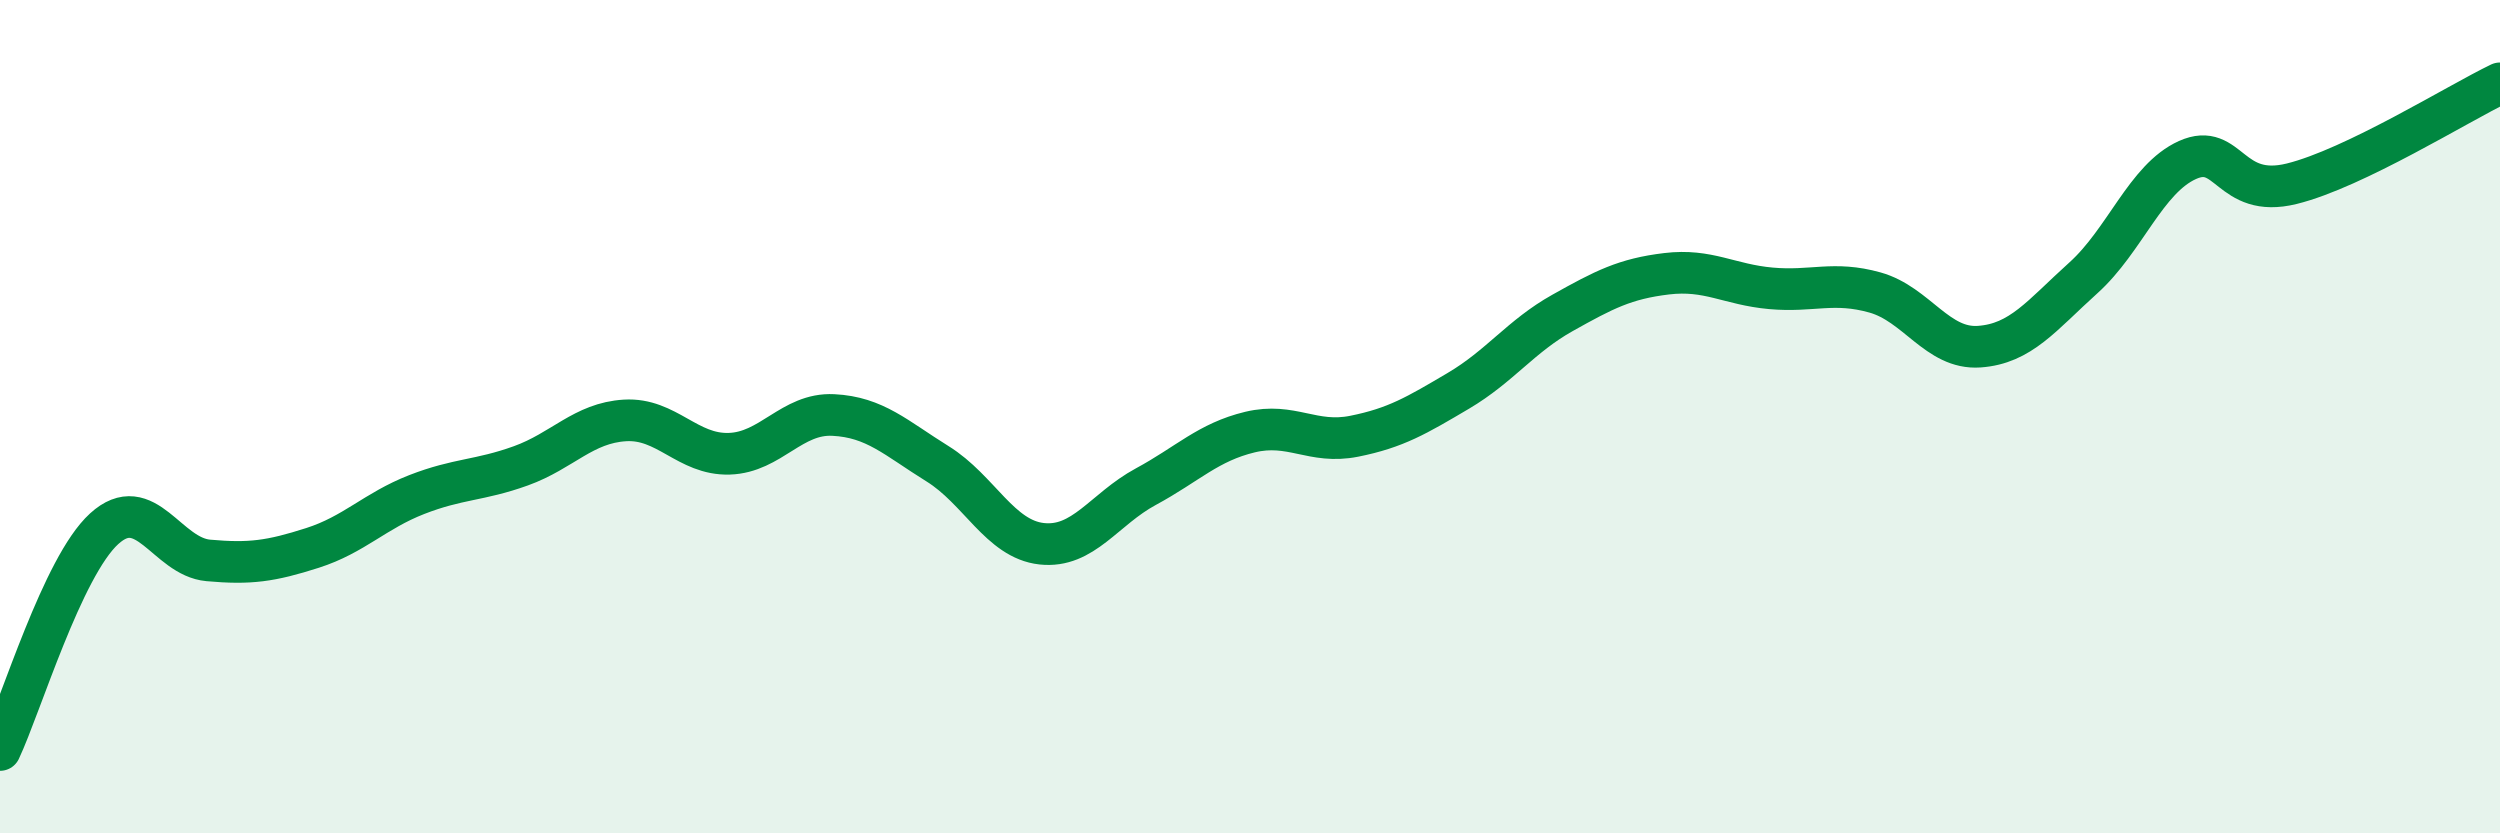
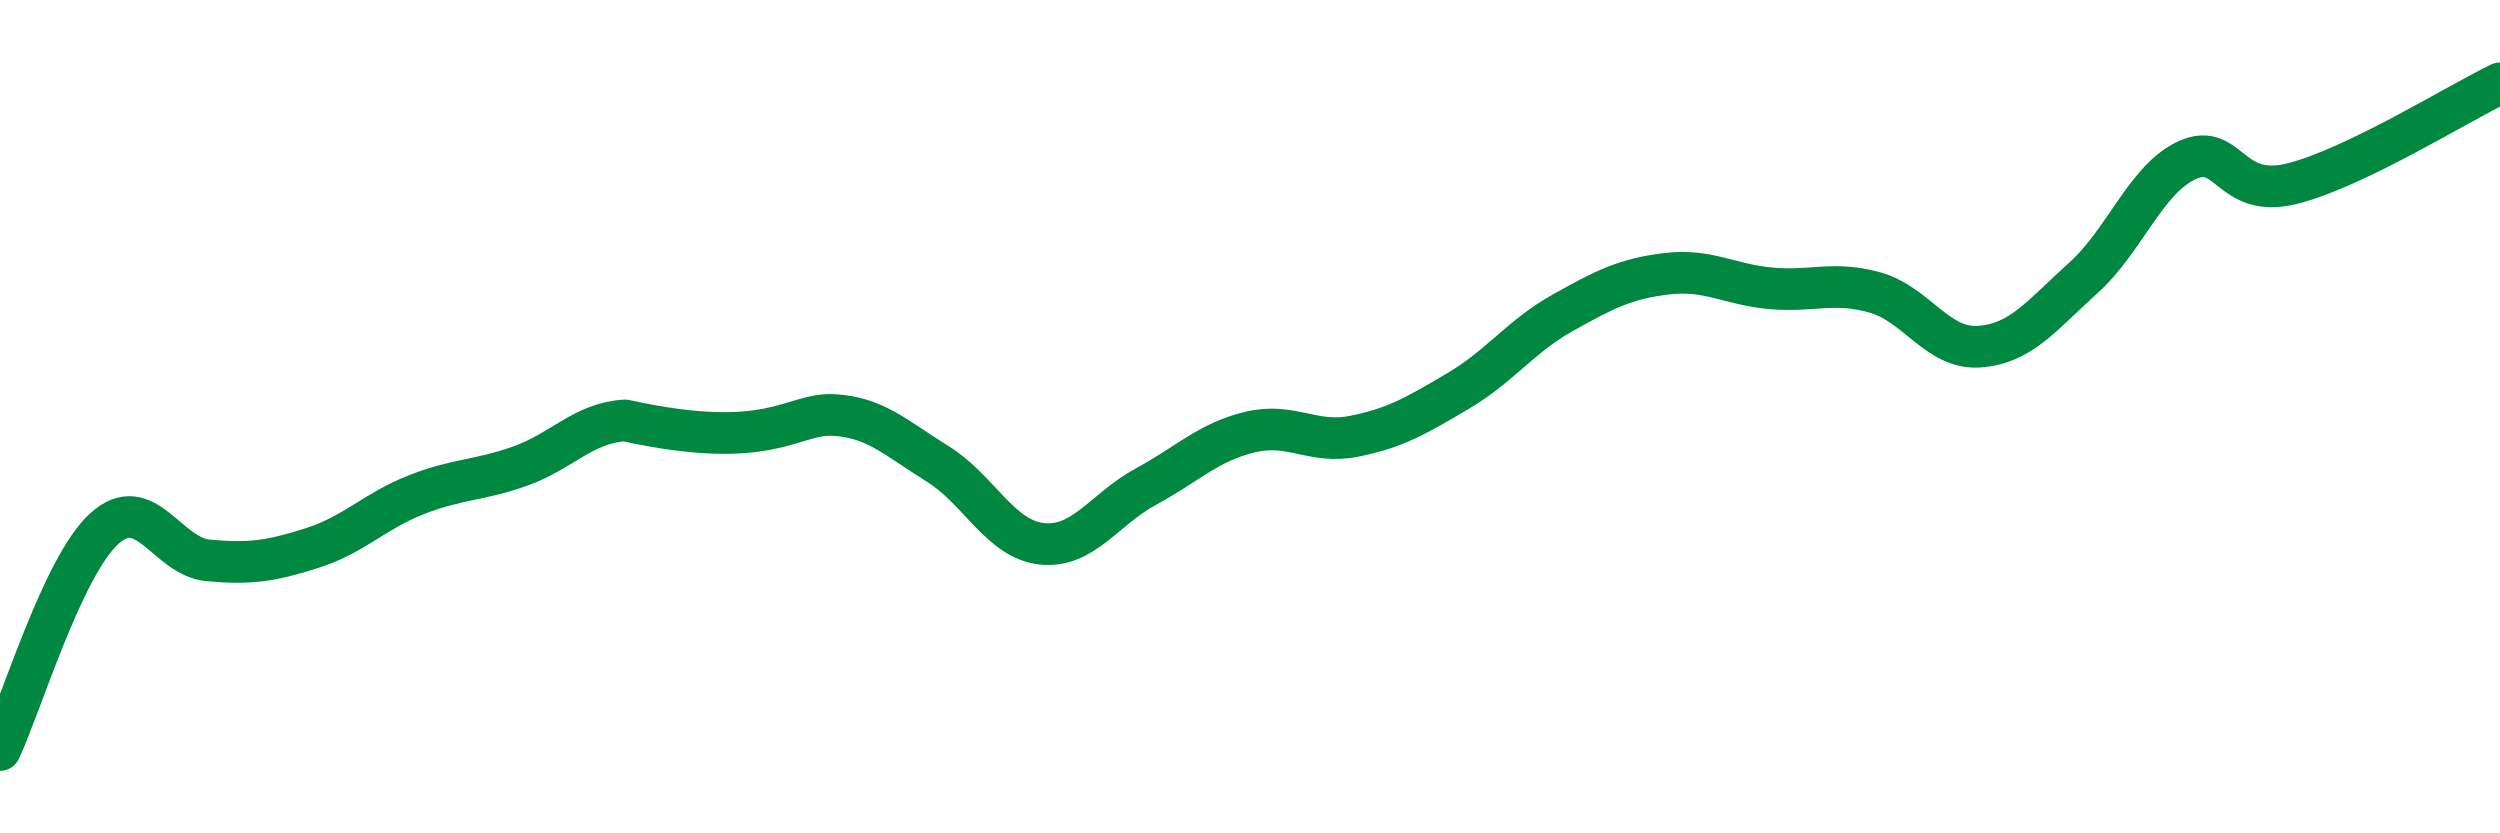
<svg xmlns="http://www.w3.org/2000/svg" width="60" height="20" viewBox="0 0 60 20">
-   <path d="M 0,18 C 0.5,16.94 1.5,13.6 2.5,12.69 C 3.5,11.78 4,13.36 5,13.45 C 6,13.54 6.5,13.47 7.5,13.15 C 8.5,12.83 9,12.26 10,11.87 C 11,11.48 11.5,11.54 12.5,11.18 C 13.5,10.82 14,10.15 15,10.09 C 16,10.03 16.5,10.92 17.5,10.89 C 18.5,10.86 19,9.91 20,9.96 C 21,10.01 21.5,10.51 22.5,11.13 C 23.5,11.75 24,12.94 25,13.05 C 26,13.16 26.5,12.22 27.5,11.68 C 28.5,11.14 29,10.61 30,10.37 C 31,10.13 31.5,10.67 32.5,10.47 C 33.5,10.27 34,9.97 35,9.38 C 36,8.79 36.5,8.07 37.5,7.51 C 38.5,6.95 39,6.69 40,6.57 C 41,6.45 41.5,6.83 42.5,6.92 C 43.5,7.01 44,6.74 45,7.02 C 46,7.3 46.5,8.39 47.5,8.32 C 48.5,8.25 49,7.57 50,6.67 C 51,5.77 51.5,4.29 52.5,3.84 C 53.5,3.39 53.5,4.78 55,4.41 C 56.5,4.04 59,2.48 60,2L60 20L0 20Z" fill="#008740" opacity="0.1" stroke-linecap="round" stroke-linejoin="round" />
-   <path d="M 0,18 C 0.5,16.94 1.5,13.6 2.5,12.69 C 3.5,11.78 4,13.36 5,13.45 C 6,13.54 6.5,13.47 7.5,13.15 C 8.5,12.83 9,12.26 10,11.87 C 11,11.48 11.5,11.54 12.5,11.18 C 13.5,10.82 14,10.15 15,10.09 C 16,10.03 16.5,10.92 17.5,10.89 C 18.5,10.86 19,9.91 20,9.96 C 21,10.01 21.5,10.51 22.5,11.13 C 23.5,11.75 24,12.94 25,13.05 C 26,13.16 26.5,12.22 27.5,11.68 C 28.5,11.14 29,10.61 30,10.37 C 31,10.13 31.5,10.67 32.5,10.47 C 33.5,10.27 34,9.97 35,9.38 C 36,8.79 36.5,8.07 37.5,7.51 C 38.5,6.95 39,6.69 40,6.57 C 41,6.45 41.5,6.83 42.5,6.92 C 43.5,7.01 44,6.74 45,7.02 C 46,7.3 46.5,8.39 47.5,8.32 C 48.5,8.25 49,7.57 50,6.67 C 51,5.77 51.5,4.29 52.5,3.84 C 53.5,3.39 53.5,4.78 55,4.41 C 56.5,4.04 59,2.48 60,2" stroke="#008740" stroke-width="1" fill="none" stroke-linecap="round" stroke-linejoin="round" />
+   <path d="M 0,18 C 0.5,16.94 1.5,13.6 2.5,12.69 C 3.5,11.78 4,13.36 5,13.45 C 6,13.54 6.5,13.47 7.5,13.15 C 8.5,12.83 9,12.26 10,11.87 C 11,11.48 11.5,11.54 12.5,11.18 C 13.5,10.82 14,10.15 15,10.09 C 18.5,10.86 19,9.91 20,9.96 C 21,10.01 21.5,10.51 22.5,11.13 C 23.5,11.75 24,12.94 25,13.05 C 26,13.16 26.5,12.22 27.5,11.68 C 28.5,11.14 29,10.61 30,10.37 C 31,10.13 31.5,10.67 32.5,10.47 C 33.5,10.27 34,9.97 35,9.38 C 36,8.79 36.5,8.07 37.5,7.51 C 38.5,6.95 39,6.69 40,6.57 C 41,6.45 41.5,6.83 42.5,6.92 C 43.5,7.01 44,6.74 45,7.02 C 46,7.3 46.5,8.39 47.5,8.32 C 48.5,8.25 49,7.57 50,6.67 C 51,5.77 51.5,4.29 52.5,3.84 C 53.5,3.39 53.5,4.78 55,4.41 C 56.5,4.04 59,2.48 60,2" stroke="#008740" stroke-width="1" fill="none" stroke-linecap="round" stroke-linejoin="round" />
</svg>